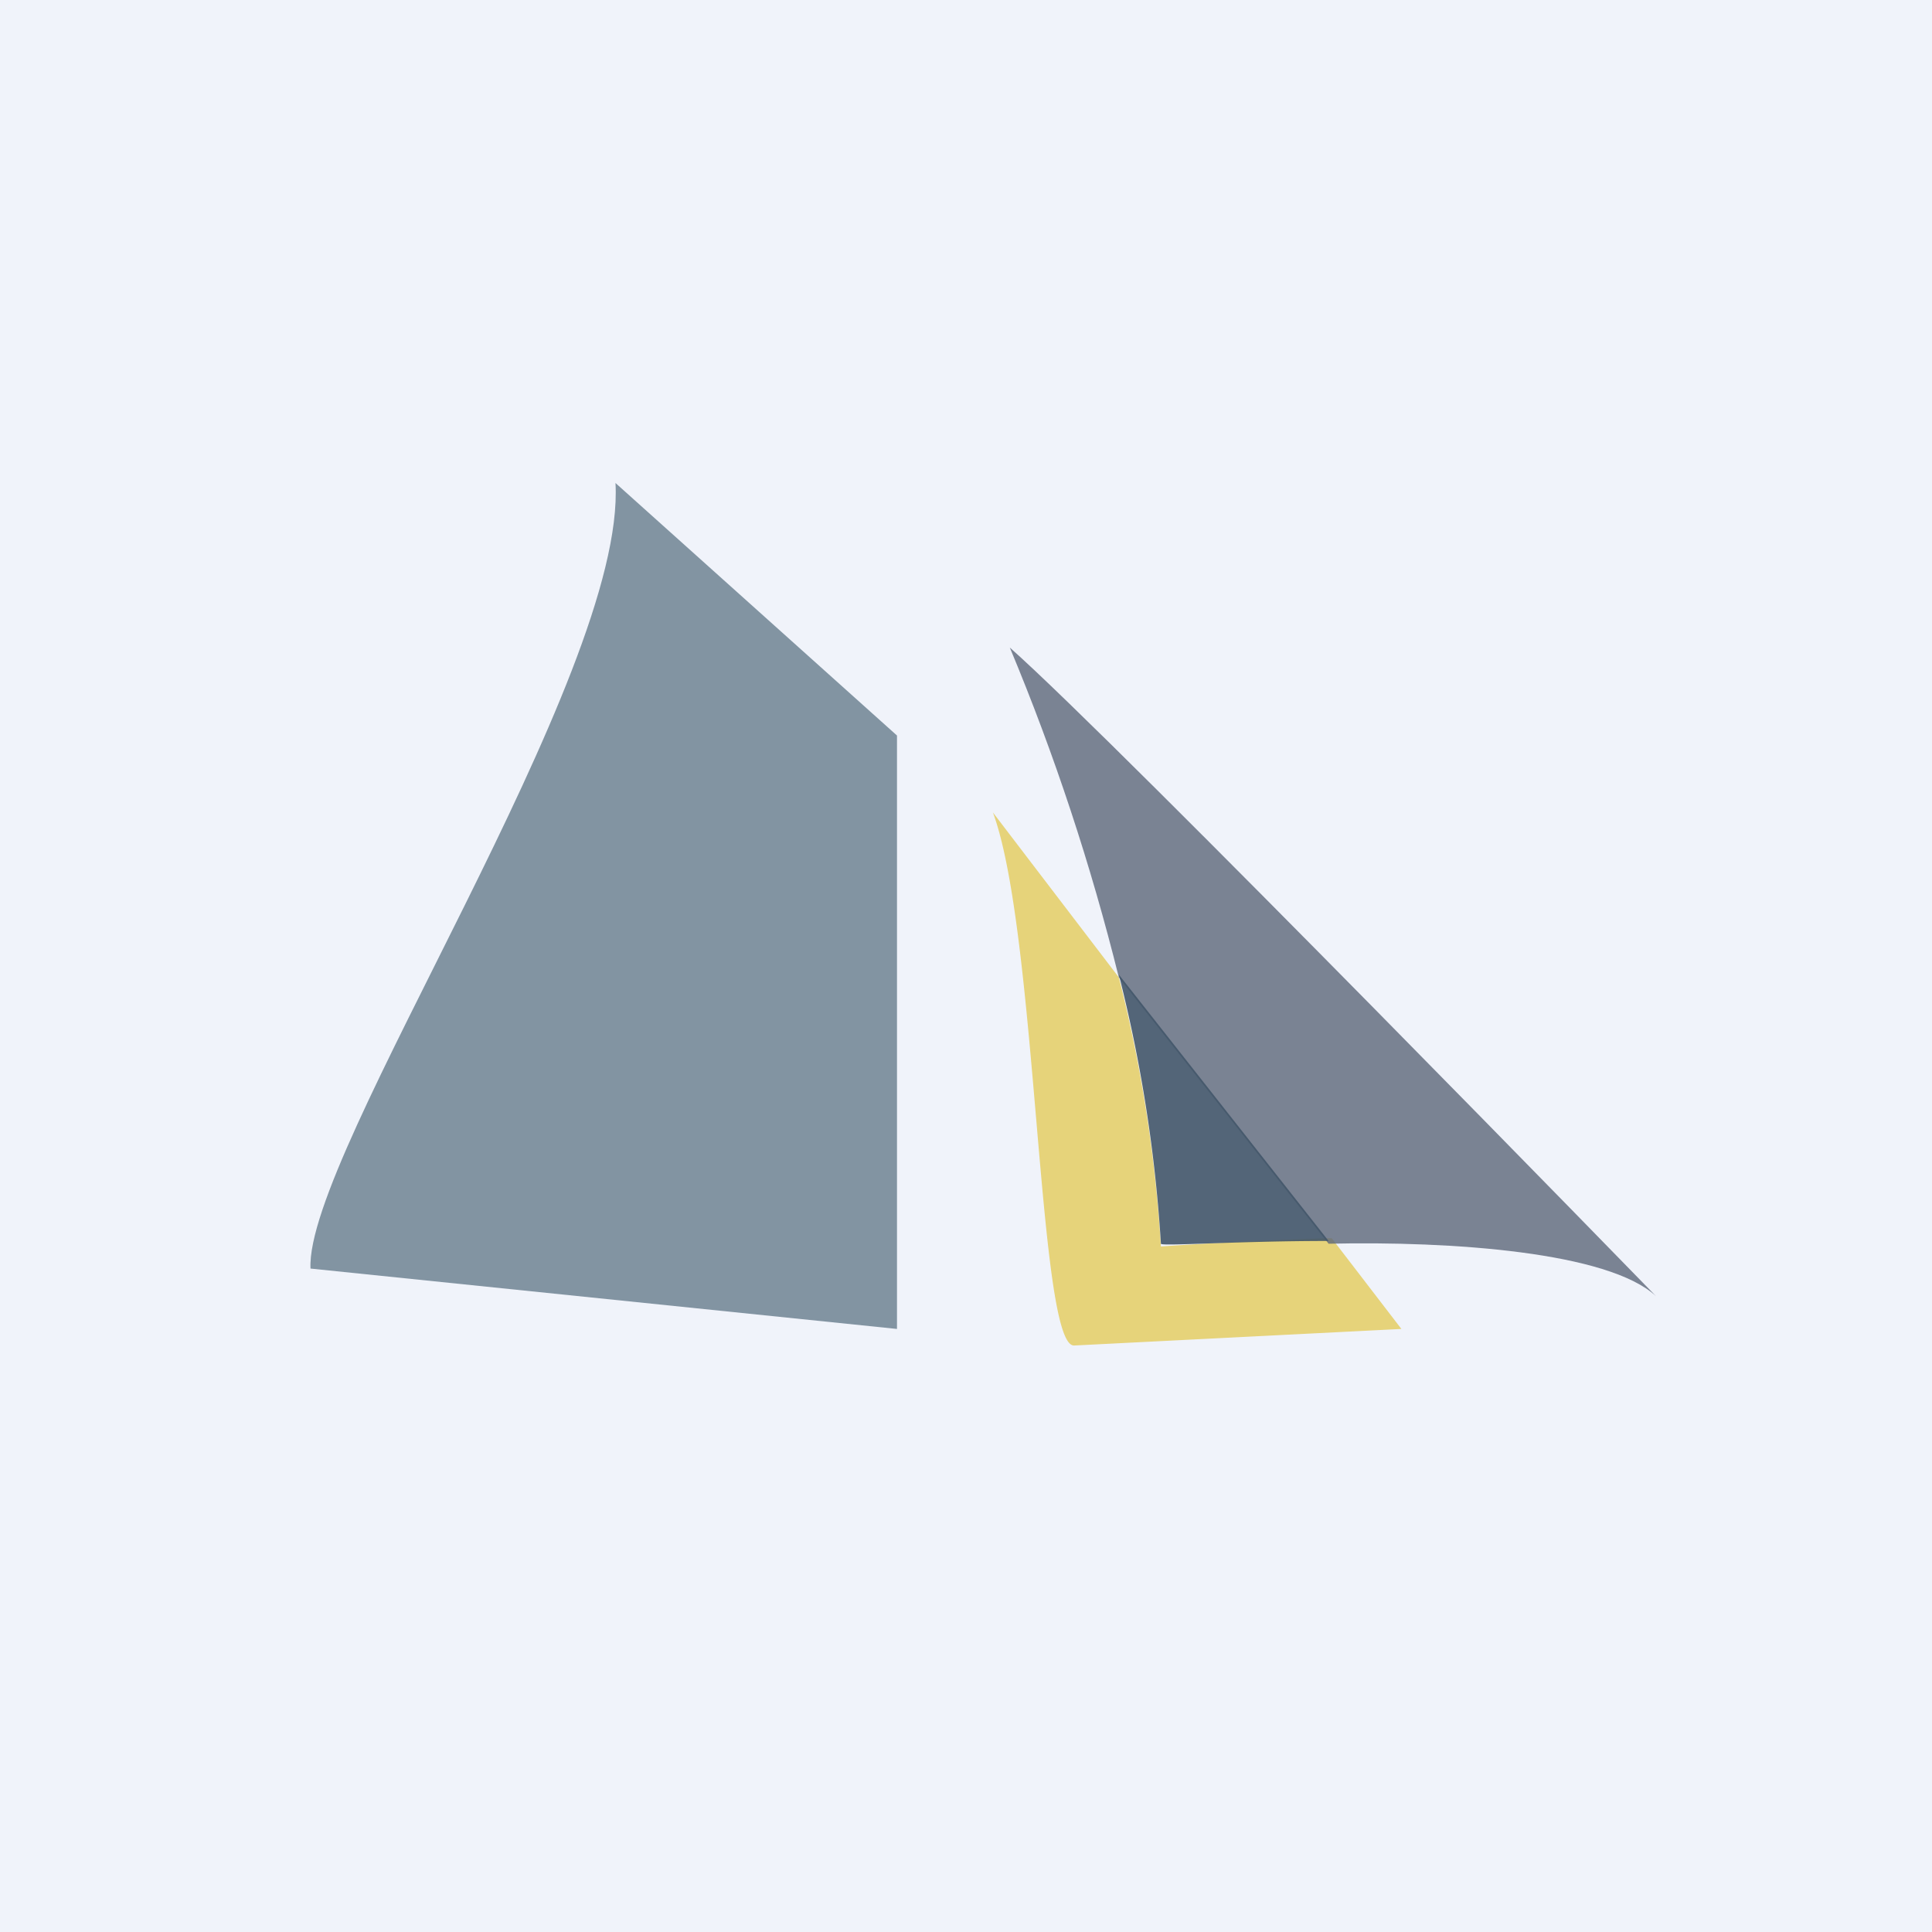
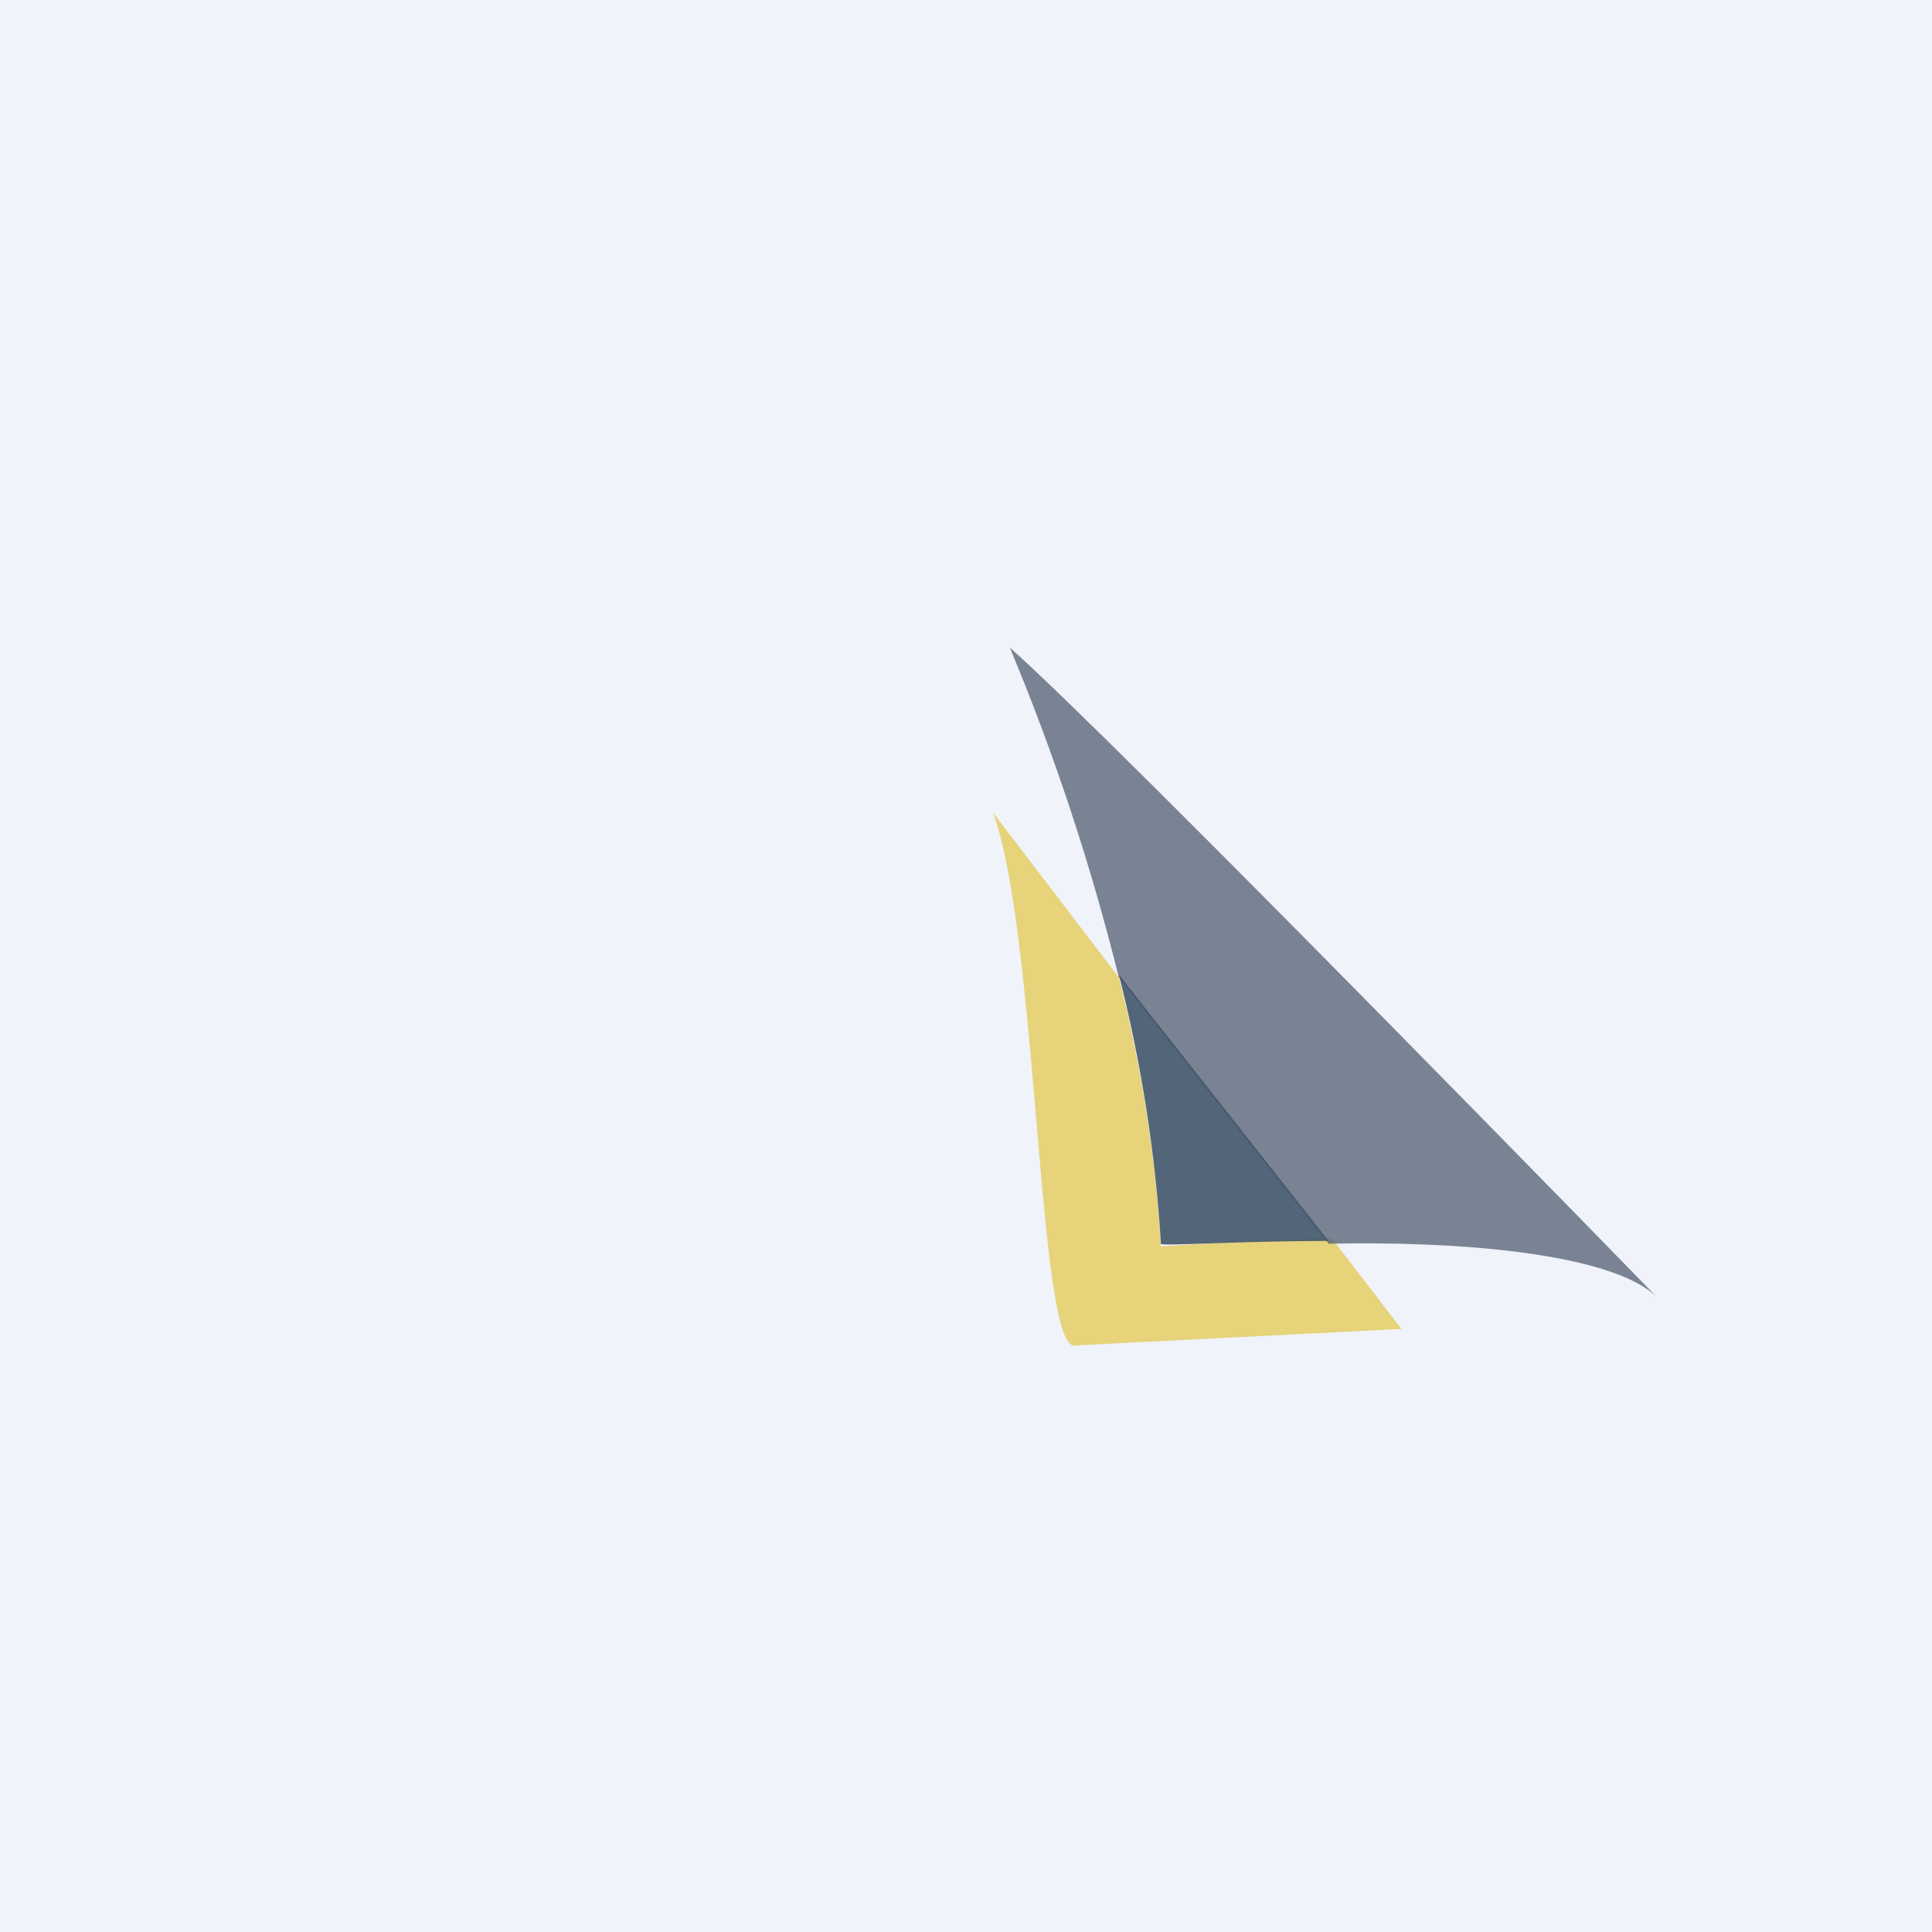
<svg xmlns="http://www.w3.org/2000/svg" width="56" height="56" viewBox="0 0 56 56">
  <path fill="#F0F3FA" d="M0 0h56v56H0z" />
-   <path d="M9 36.77l17 1.75v-17.2L17.84 14c.32 5.57-9 19.43-8.84 22.77z" fill="#8294A2" />
  <path opacity=".9" d="M33.65 36.13a42.26 42.26 0 0 0-1.22-7.8l-3.65-4.78c1.3 3.5 1.3 15.53 2.36 15.45l9.48-.48-2.02-2.63c-2.76.08-4.95.24-4.95.24z" fill="#E5D06C" />
-   <path opacity=".8" d="M48 37.57s-15.57-16-18.73-18.8c1.3 3.11 2.35 6.3 3.16 9.56l6.08 7.72c3.57-.08 8.11.24 9.49 1.52z" fill="#5D6779" />
+   <path opacity=".8" d="M48 37.57s-15.57-16-18.73-18.8c1.3 3.11 2.35 6.3 3.16 9.56l6.08 7.72c3.57-.08 8.11.24 9.49 1.52" fill="#5D6779" />
  <path opacity=".9" d="M38.51 35.97l-6.08-7.72a42.26 42.26 0 0 1 1.22 7.8c0 .08 2.19-.08 4.86-.08z" fill="#42566A" />
</svg>